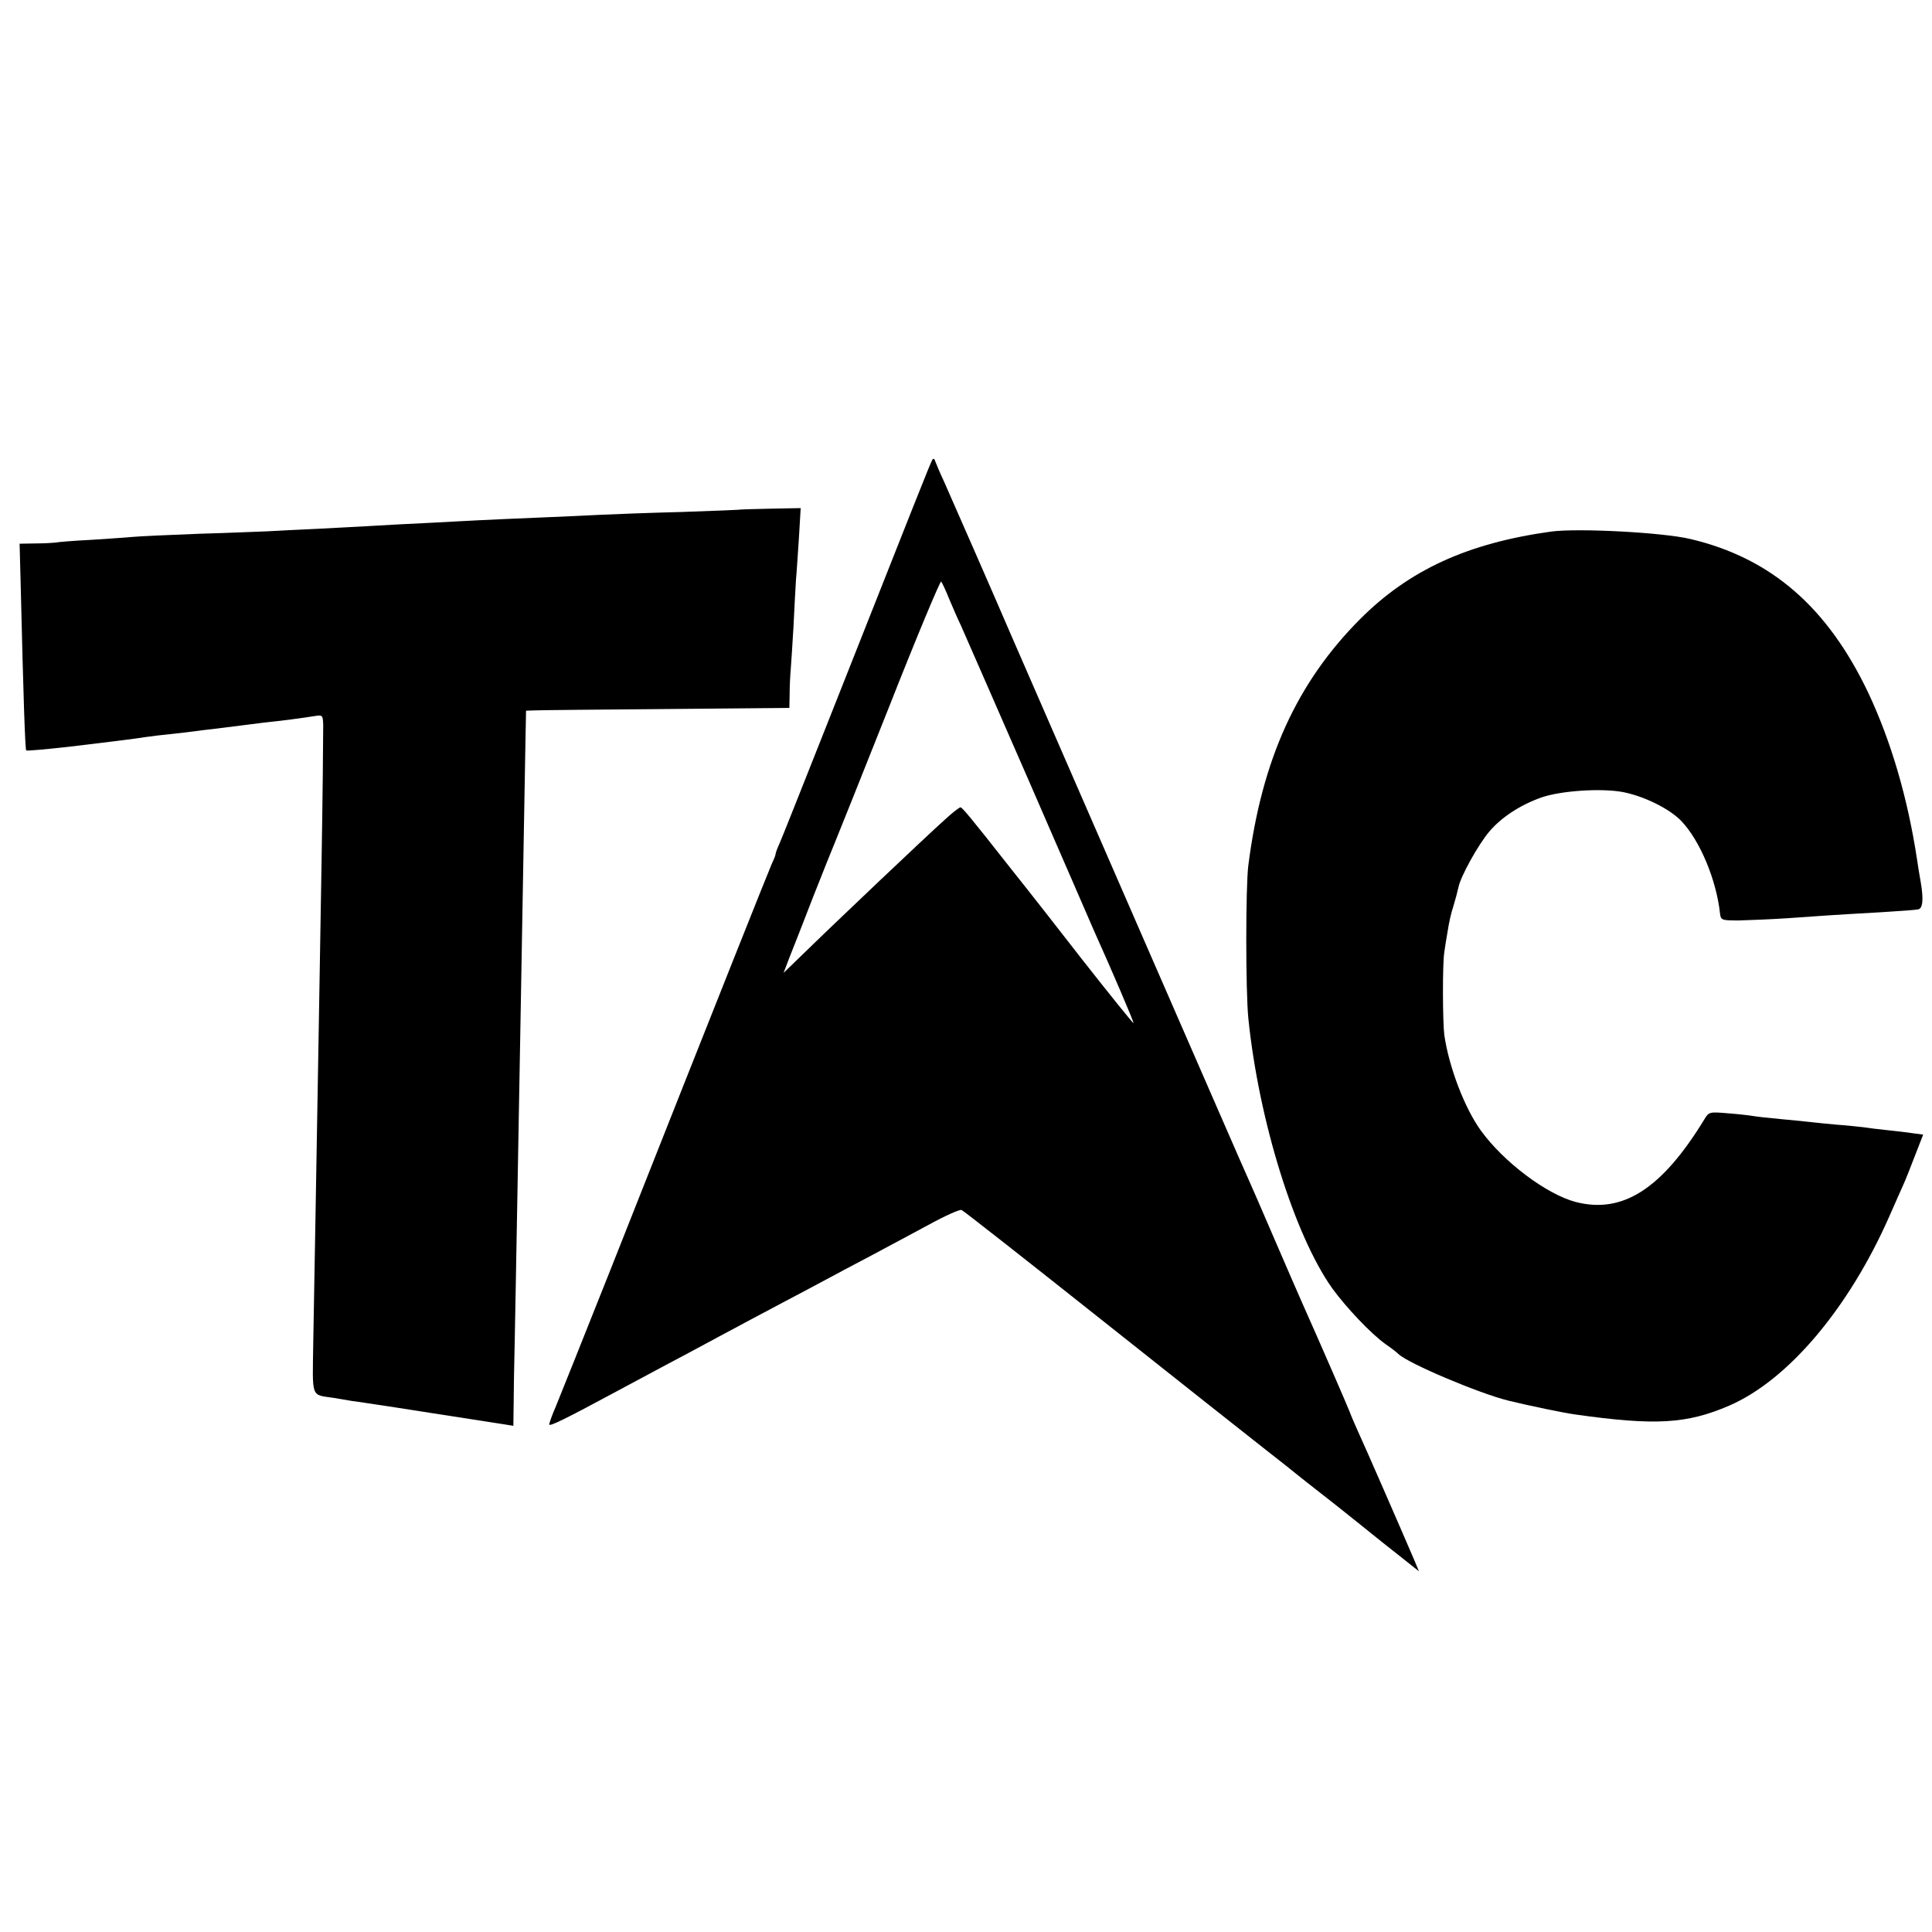
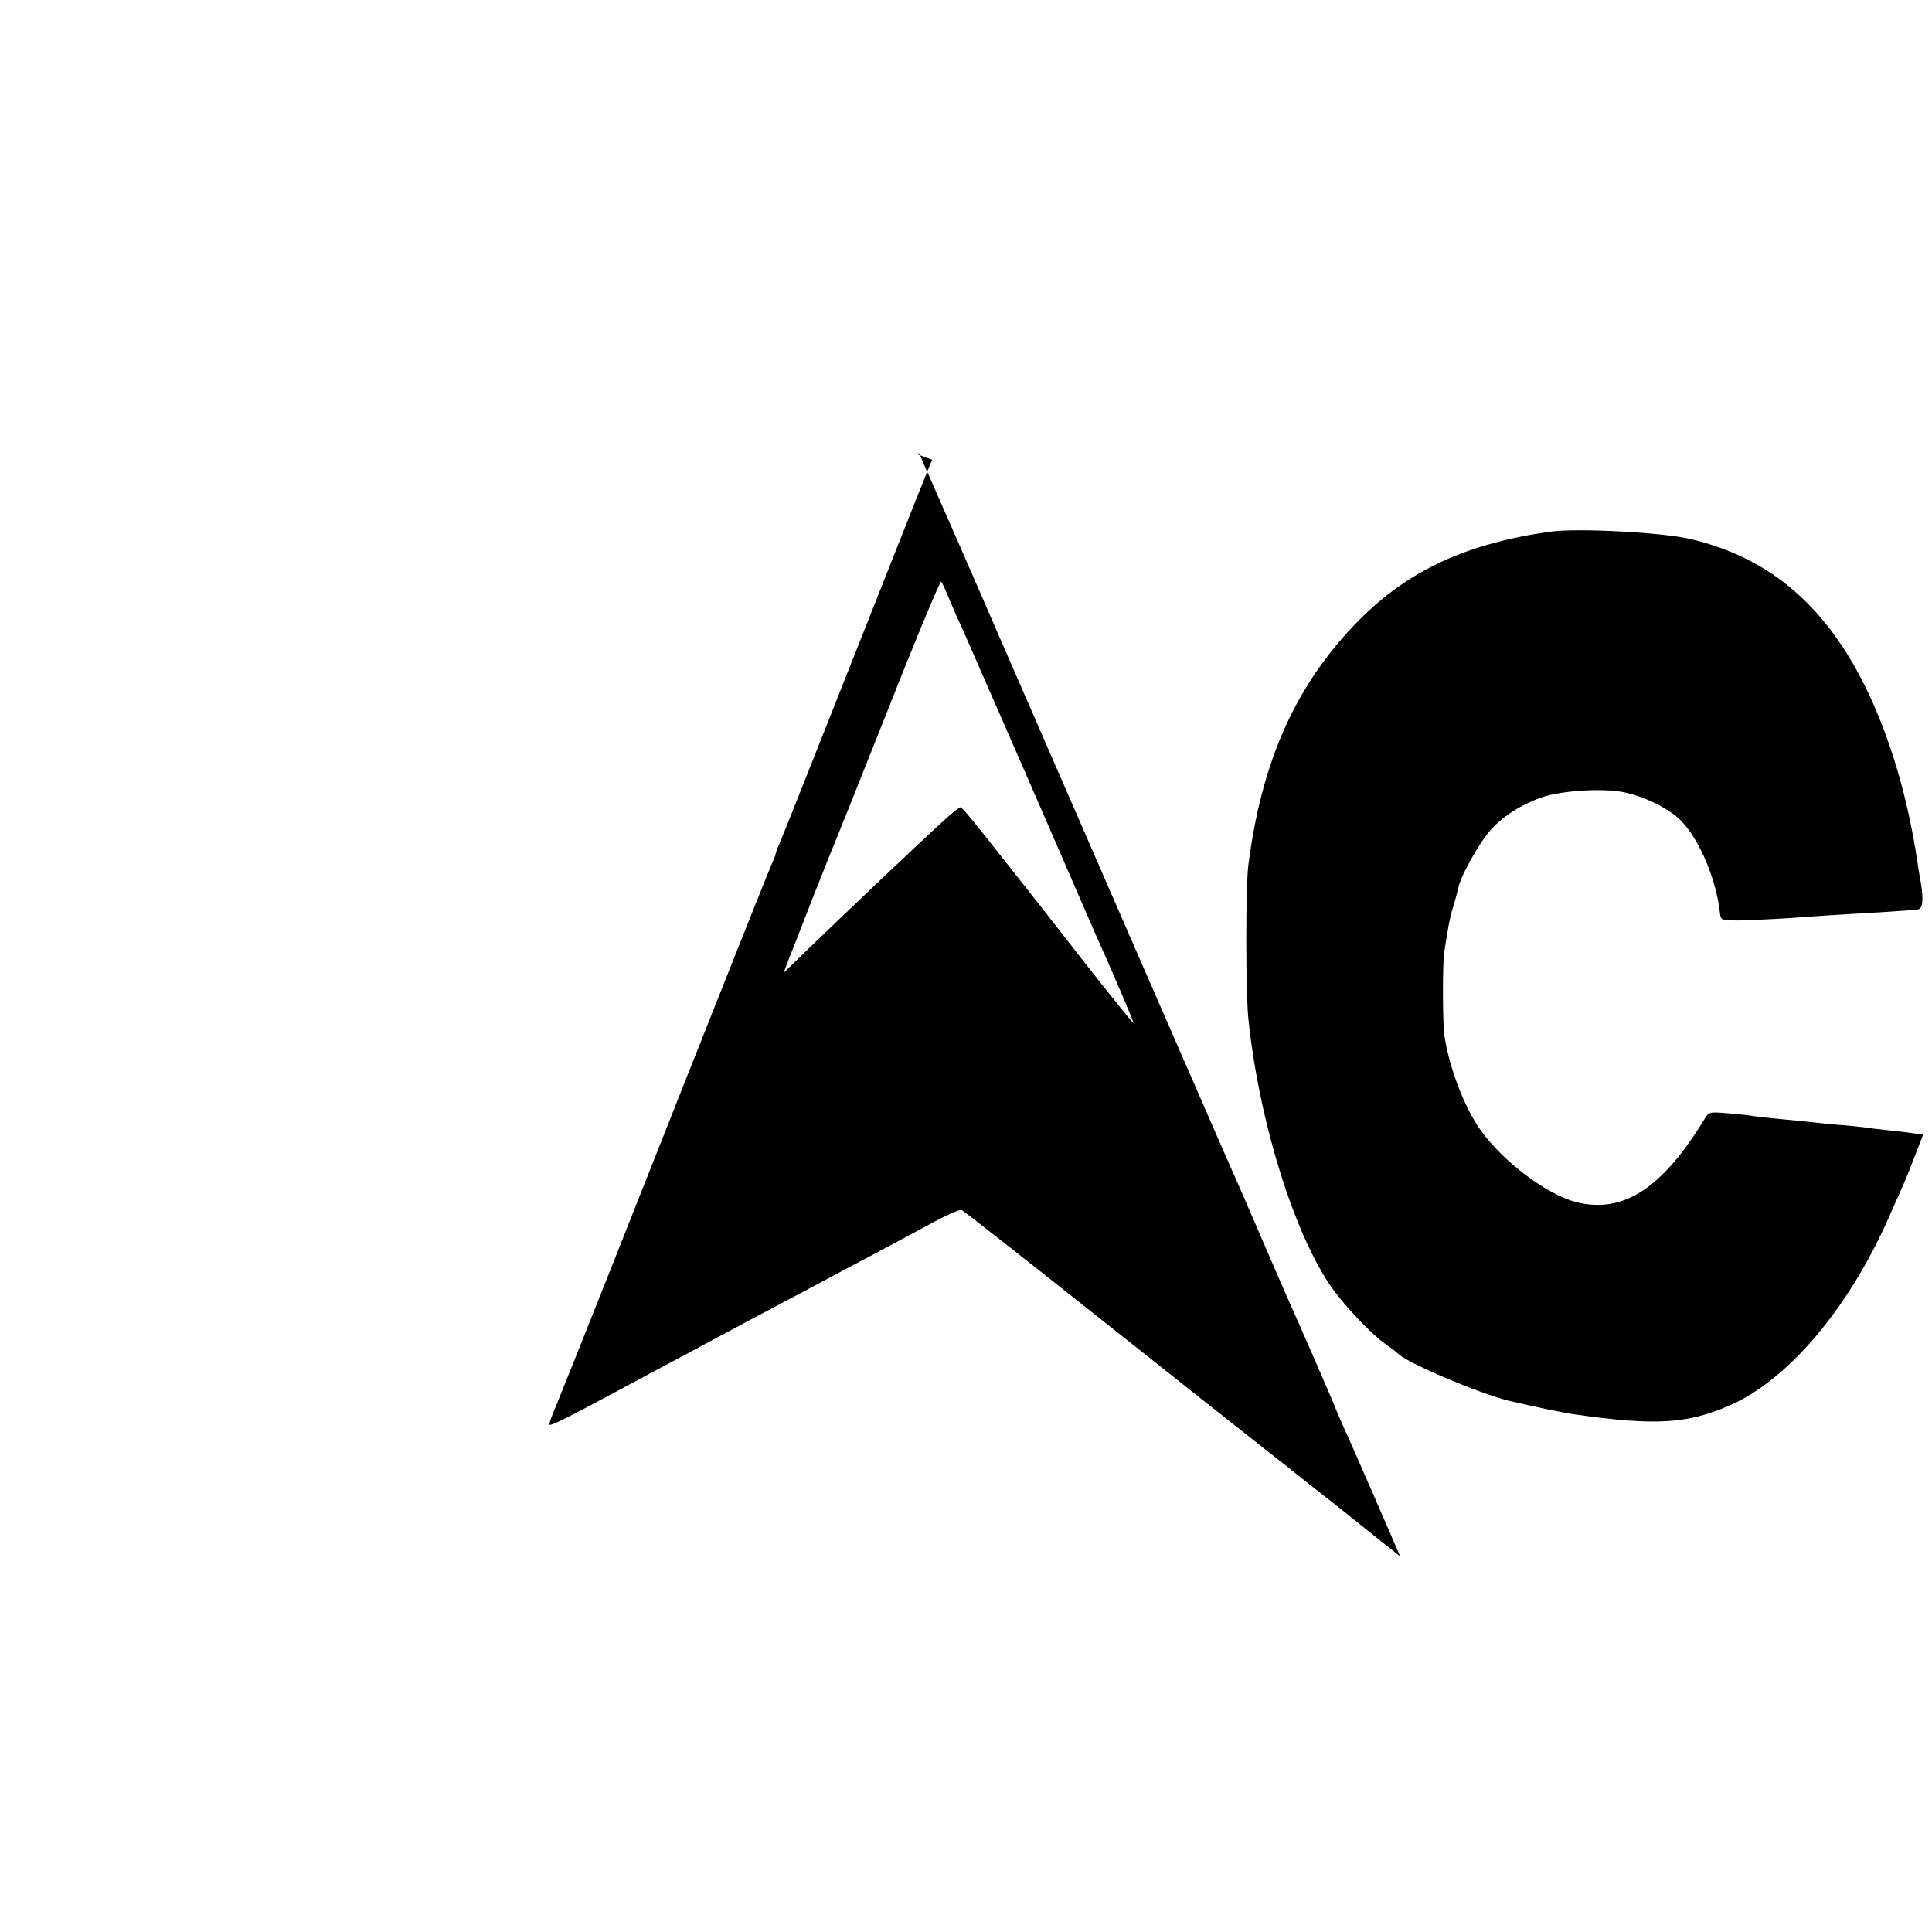
<svg xmlns="http://www.w3.org/2000/svg" version="1.0" width="700pt" height="700pt" viewBox="0 0 700 700" preserveAspectRatio="xMidYMid meet">
  <g transform="translate(0,700) scale(0.1,-0.1)" fill="#000000" stroke="none">
-     <path d="M3378 5334 c-6 -9 -48 -115 -398 -1000 -78 -197 -148 -373 -156 -391 -8 -17 -14 -34 -14 -38 0 -4 -7 -21 -15 -38 -13 -30 -170 -423 -581 -1462 -96 -242 -186 -466 -199 -498 -14 -32 -25 -63 -25 -68 0 -9 59 20 250 123 36 19 106 57 155 83 50 26 146 78 215 115 69 37 170 91 225 120 55 29 127 67 160 85 33 18 105 56 160 85 55 29 149 80 209 112 60 33 114 57 120 54 6 -2 234 -181 506 -397 272 -216 540 -428 595 -471 55 -43 107 -84 115 -91 8 -7 47 -37 85 -67 38 -30 77 -60 85 -67 8 -6 42 -34 75 -60 33 -27 91 -73 128 -102 l68 -54 -14 34 c-47 110 -187 431 -206 471 -12 27 -26 59 -31 73 -8 21 -107 249 -170 390 -10 22 -55 126 -100 230 -45 105 -90 208 -100 230 -17 37 -131 300 -345 790 -48 110 -141 324 -207 475 -102 234 -250 574 -305 700 -57 133 -215 493 -242 554 -16 34 -30 68 -33 76 -2 8 -7 10 -10 4z m61 -504 c13 -30 31 -73 42 -95 10 -22 120 -274 245 -560 124 -286 232 -533 239 -550 61 -135 144 -329 142 -332 -2 -1 -86 103 -188 233 -101 130 -192 246 -201 257 -10 12 -37 47 -61 77 -140 178 -171 215 -177 215 -4 0 -30 -20 -57 -45 -66 -59 -392 -368 -521 -494 l-63 -61 21 55 c12 30 51 129 86 220 36 91 71 179 78 195 7 17 96 238 197 493 100 254 186 459 189 455 4 -5 17 -33 29 -63z" />
-     <path d="M2687 5154 c-1 -1 -99 -5 -217 -9 -118 -3 -249 -8 -290 -10 -41 -2 -140 -7 -220 -10 -80 -3 -181 -8 -225 -10 -44 -2 -129 -7 -190 -10 -60 -3 -146 -7 -190 -10 -44 -3 -136 -7 -205 -11 -69 -3 -150 -7 -180 -9 -30 -1 -143 -6 -250 -9 -107 -4 -213 -9 -235 -11 -22 -2 -92 -7 -155 -11 -63 -3 -122 -8 -130 -10 -8 -1 -41 -3 -72 -3 l-57 -1 4 -152 c10 -416 16 -593 20 -597 3 -2 71 4 152 13 176 21 197 24 243 30 19 3 55 8 80 11 85 9 135 15 170 20 19 2 53 6 75 9 22 3 65 8 95 12 30 4 64 8 75 9 23 2 116 14 158 21 25 4 27 2 28 -33 0 -57 -2 -263 -6 -498 -2 -115 -6 -356 -9 -535 -10 -561 -17 -1008 -21 -1202 -3 -209 -10 -190 75 -203 25 -4 54 -9 65 -11 11 -1 81 -12 155 -23 74 -12 201 -31 283 -44 l147 -23 1 76 c0 41 2 147 4 235 2 88 6 333 10 545 4 212 8 464 10 560 4 202 16 928 19 1075 l2 100 29 1 c17 1 231 3 478 5 l447 4 1 50 c0 27 2 68 4 90 2 22 6 92 10 155 3 63 7 140 9 170 3 30 7 101 11 157 l6 102 -106 -2 c-59 -1 -107 -3 -108 -3z" />
+     <path d="M3378 5334 c-6 -9 -48 -115 -398 -1000 -78 -197 -148 -373 -156 -391 -8 -17 -14 -34 -14 -38 0 -4 -7 -21 -15 -38 -13 -30 -170 -423 -581 -1462 -96 -242 -186 -466 -199 -498 -14 -32 -25 -63 -25 -68 0 -9 59 20 250 123 36 19 106 57 155 83 50 26 146 78 215 115 69 37 170 91 225 120 55 29 127 67 160 85 33 18 105 56 160 85 55 29 149 80 209 112 60 33 114 57 120 54 6 -2 234 -181 506 -397 272 -216 540 -428 595 -471 55 -43 107 -84 115 -91 8 -7 47 -37 85 -67 38 -30 77 -60 85 -67 8 -6 42 -34 75 -60 33 -27 91 -73 128 -102 c-47 110 -187 431 -206 471 -12 27 -26 59 -31 73 -8 21 -107 249 -170 390 -10 22 -55 126 -100 230 -45 105 -90 208 -100 230 -17 37 -131 300 -345 790 -48 110 -141 324 -207 475 -102 234 -250 574 -305 700 -57 133 -215 493 -242 554 -16 34 -30 68 -33 76 -2 8 -7 10 -10 4z m61 -504 c13 -30 31 -73 42 -95 10 -22 120 -274 245 -560 124 -286 232 -533 239 -550 61 -135 144 -329 142 -332 -2 -1 -86 103 -188 233 -101 130 -192 246 -201 257 -10 12 -37 47 -61 77 -140 178 -171 215 -177 215 -4 0 -30 -20 -57 -45 -66 -59 -392 -368 -521 -494 l-63 -61 21 55 c12 30 51 129 86 220 36 91 71 179 78 195 7 17 96 238 197 493 100 254 186 459 189 455 4 -5 17 -33 29 -63z" />
    <path d="M5620 5074 c-303 -42 -514 -139 -692 -317 -229 -230 -356 -508 -405 -892 -10 -77 -10 -456 0 -555 38 -371 167 -785 304 -978 51 -70 141 -165 193 -202 19 -13 40 -29 47 -36 35 -34 293 -143 399 -169 69 -17 203 -45 242 -50 290 -41 404 -34 557 32 213 92 433 352 580 685 20 46 43 97 50 113 8 17 27 65 43 107 l30 77 -37 5 c-20 3 -61 8 -91 11 -30 3 -71 8 -90 11 -19 2 -62 7 -95 9 -33 3 -73 7 -90 9 -16 2 -66 7 -110 11 -44 4 -89 9 -100 11 -11 2 -52 7 -91 10 -71 6 -72 6 -89 -22 -154 -252 -296 -343 -466 -299 -106 28 -261 145 -343 258 -59 81 -116 230 -133 347 -6 47 -7 257 0 300 2 14 7 48 12 75 4 28 13 69 21 92 7 23 15 53 18 67 7 39 72 156 112 203 44 52 113 97 190 124 70 24 216 34 295 19 76 -15 168 -60 211 -105 67 -70 127 -213 140 -335 3 -24 6 -25 68 -25 36 1 115 4 175 8 113 8 150 11 344 22 63 4 122 8 130 10 18 2 21 37 10 100 -4 22 -10 58 -13 80 -34 224 -94 428 -176 603 -148 312 -353 490 -645 559 -100 24 -408 40 -505 27z" />
  </g>
</svg>